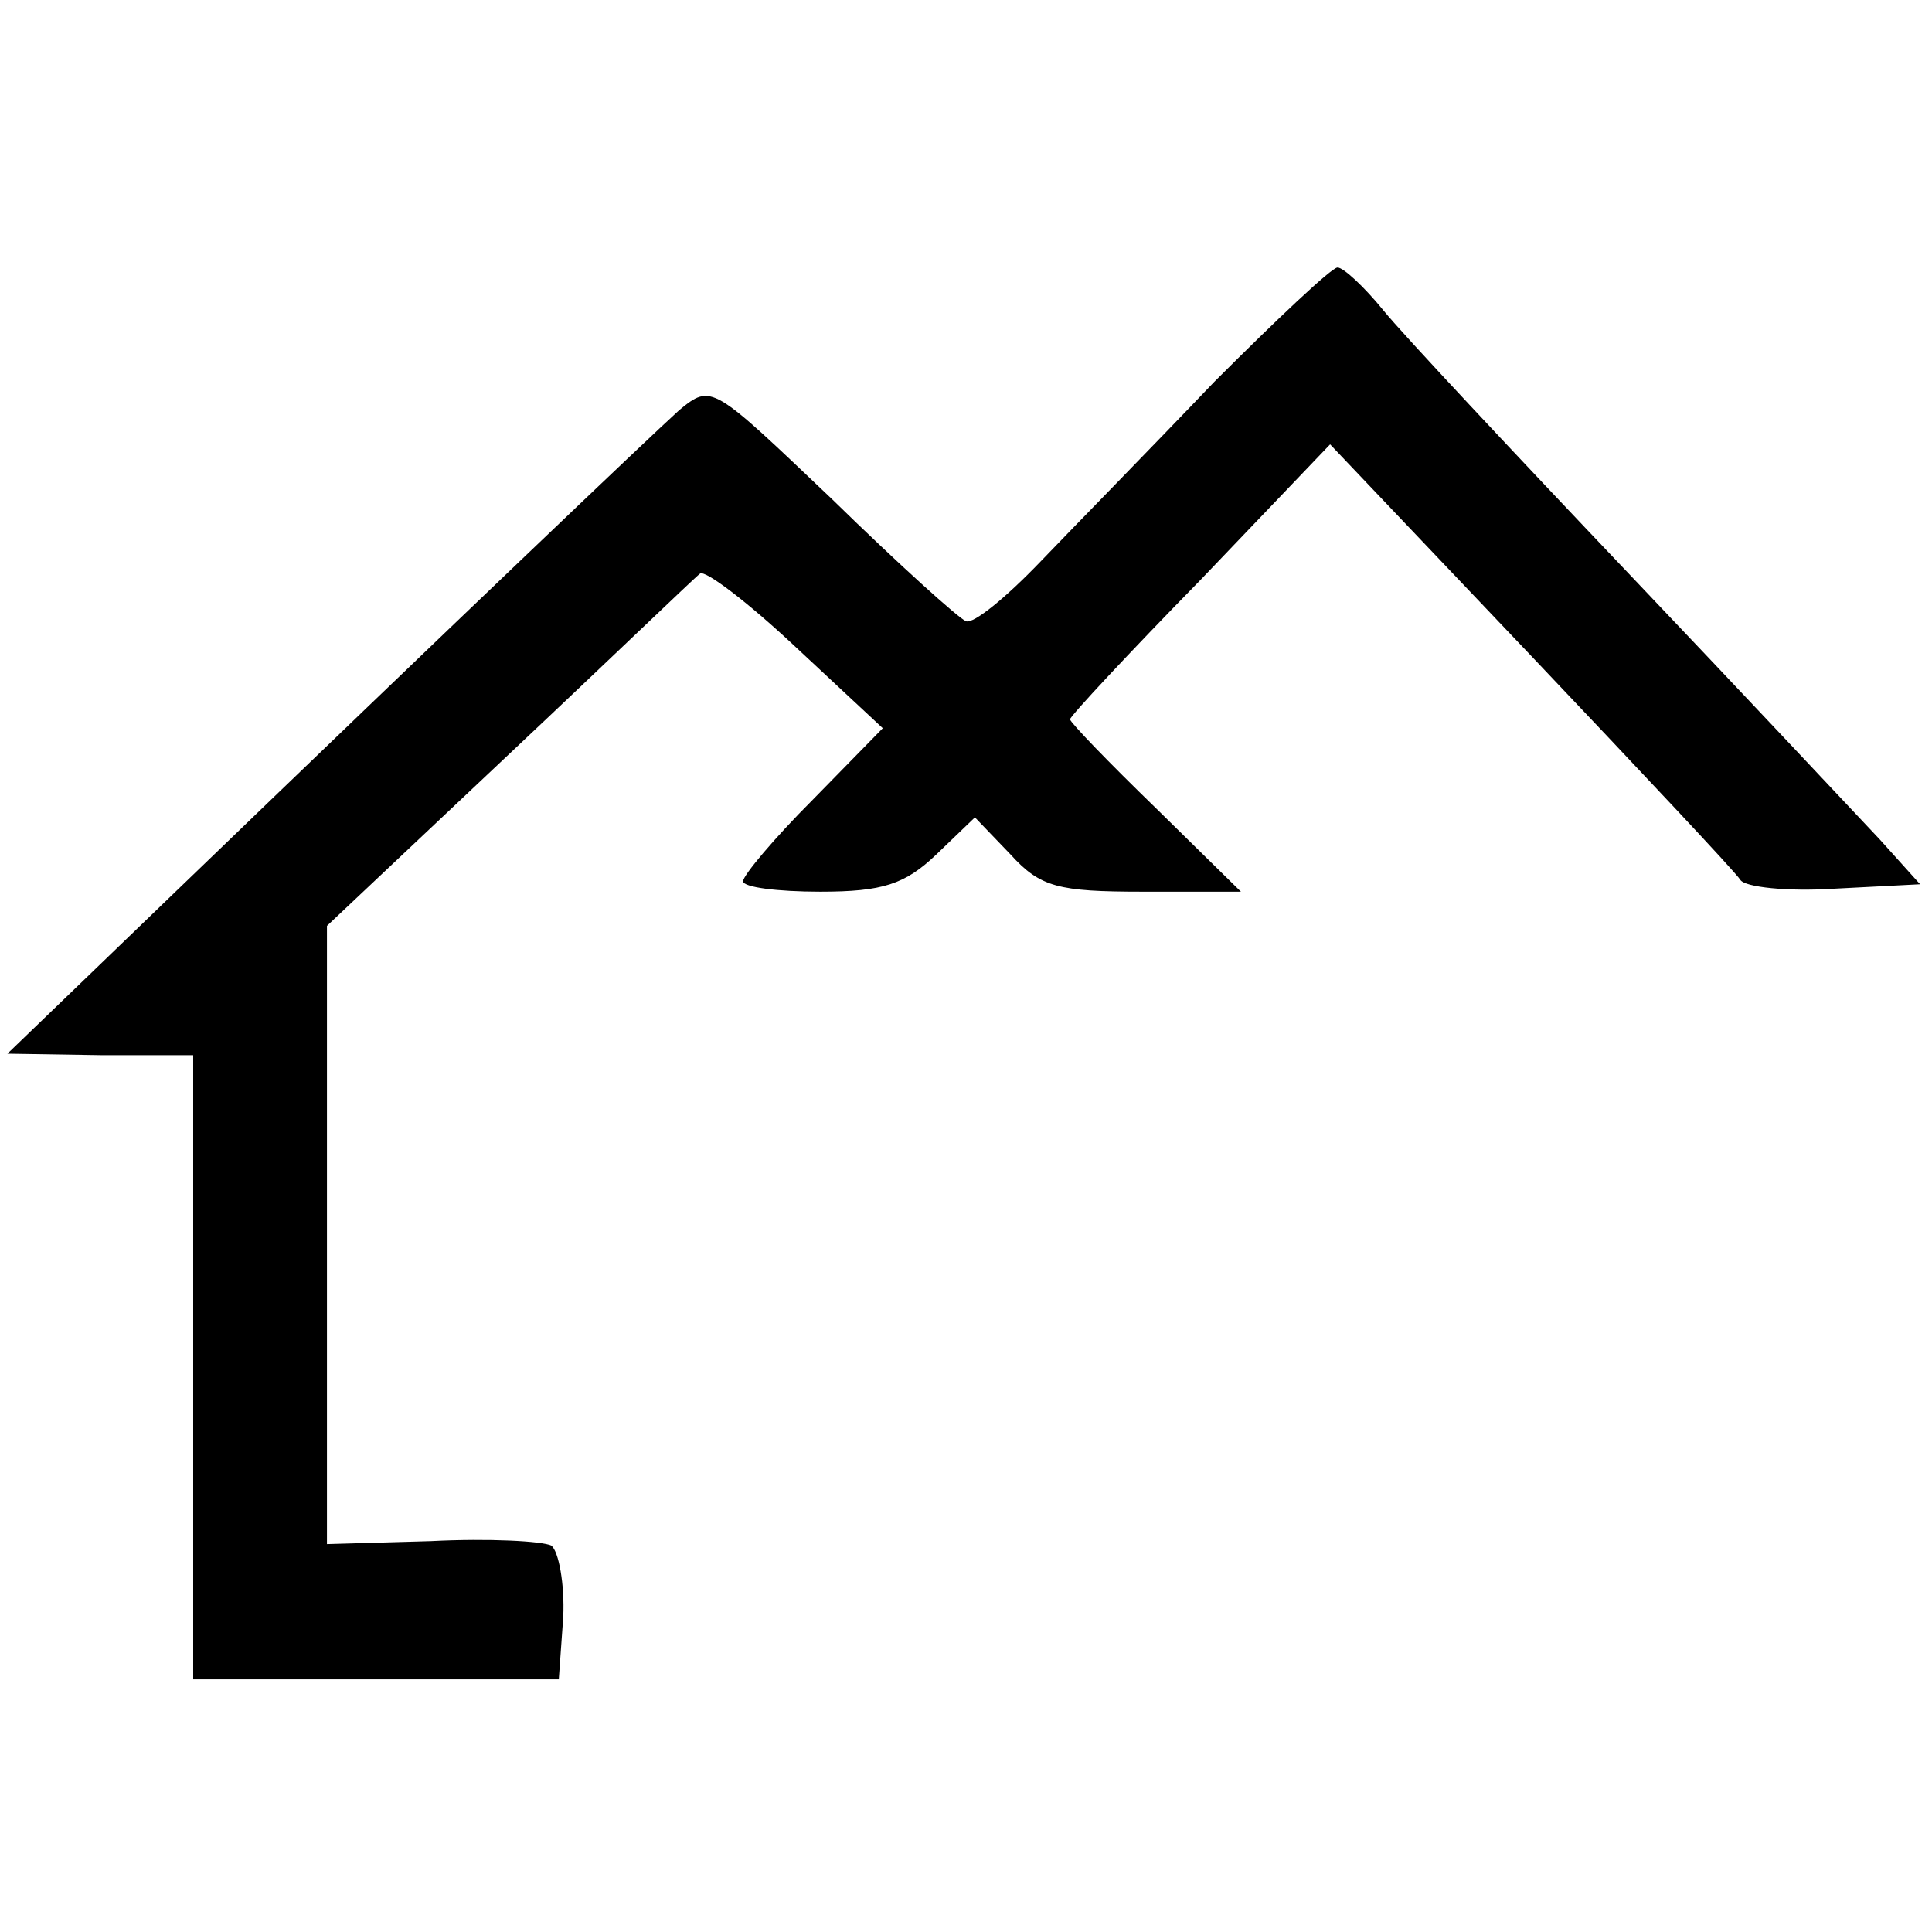
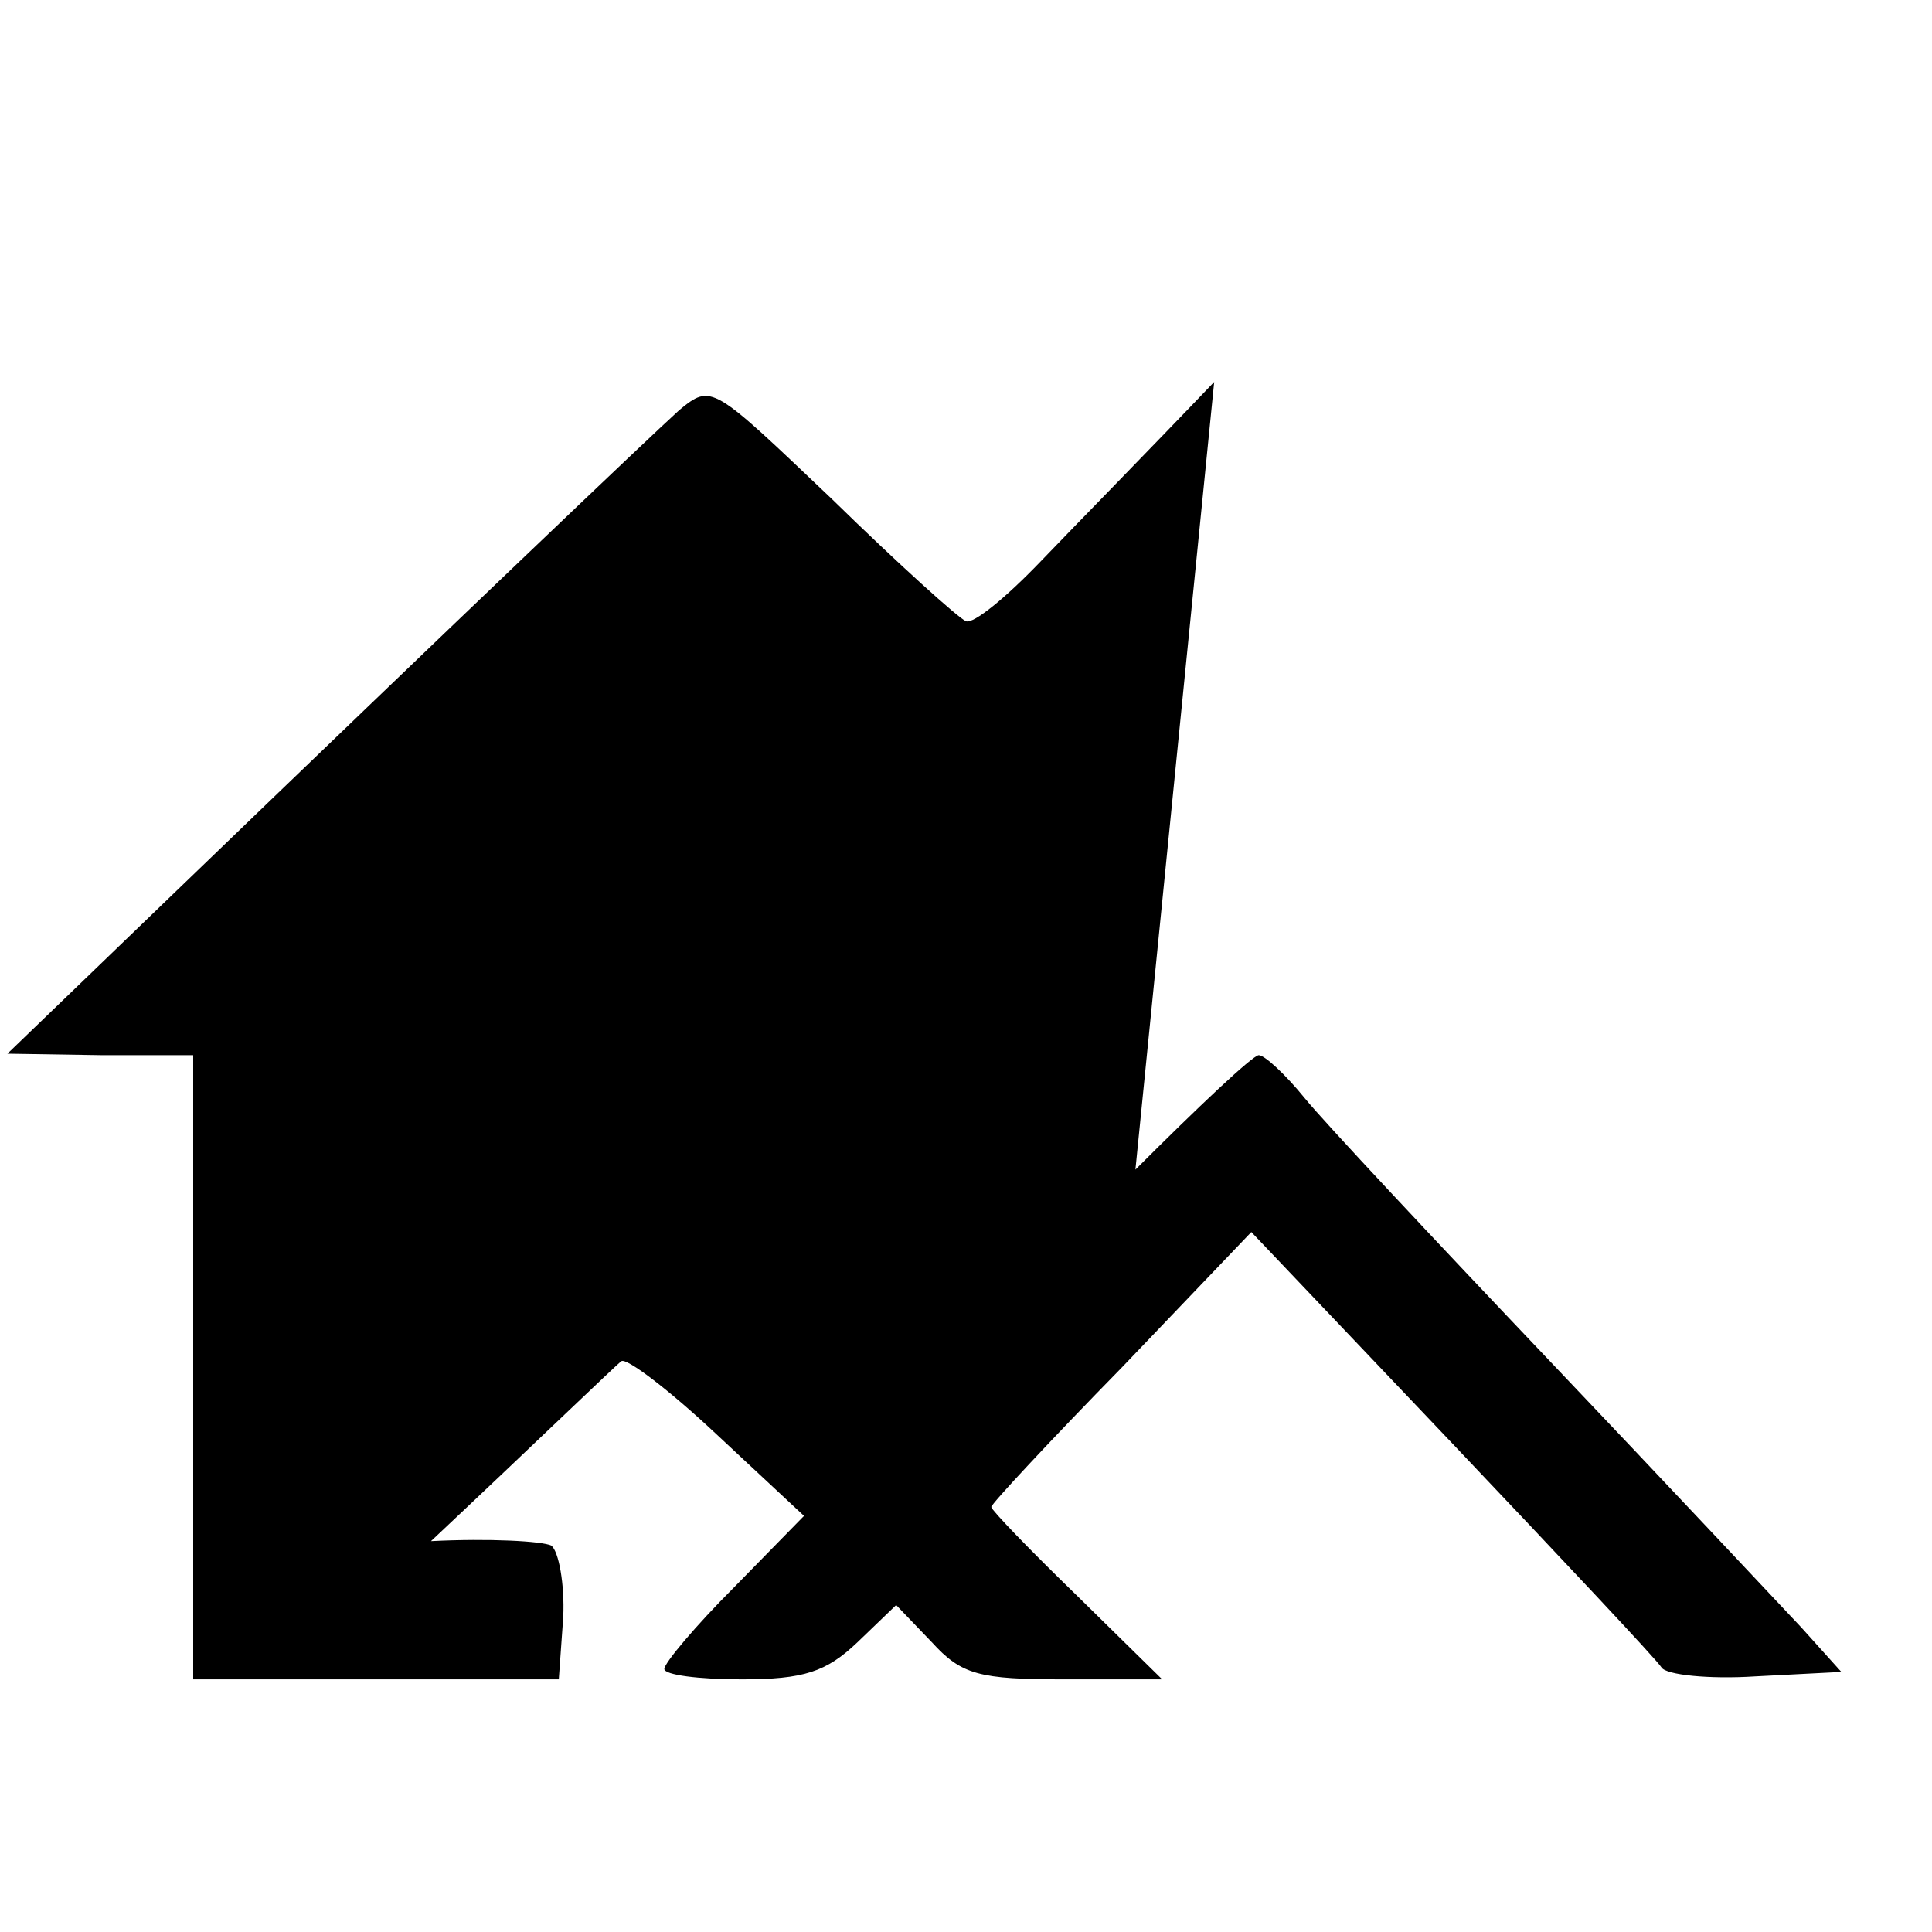
<svg xmlns="http://www.w3.org/2000/svg" version="1.0" width="130pt" height="130pt" viewBox="0 0 130 130" preserveAspectRatio="xMidYMid meet">
  <g transform="translate(0,130) scale(0.1,-0.1)" fill="#000000" stroke="none">
-     <path d="M817 1043 c-41 -43 -94 -97 -117 -121 -23 -24 -45 -42 -50 -40 -5 2 -45 38 -90 82 -81 77 -81 78 -103 60 -22 -20 -149 -141 -342 -327 l-110 -106 63 -1 62 0 0 -210 0 -210 123 0 123 0 3 42 c1 22 -3 44 -8 48 -6 3 -42 5 -81 3 l-70 -2 0 208 0 208 123 116 c67 63 124 118 128 121 3 3 32 -19 64 -49 l59 -55 -47 -48 c-26 -26 -47 -51 -47 -55 0 -4 23 -7 52 -7 42 0 57 5 78 25 l26 25 24 -25 c20 -22 32 -25 89 -25 l66 0 -57 56 c-32 31 -58 58 -58 60 0 2 39 44 88 94 l87 91 135 -142 c74 -78 138 -146 141 -151 3 -5 32 -8 63 -6 l58 3 -27 30 c-16 17 -91 97 -169 179 -78 82 -152 161 -165 177 -13 16 -27 29 -31 29 -4 0 -41 -35 -83 -77z" />
+     <path d="M817 1043 c-41 -43 -94 -97 -117 -121 -23 -24 -45 -42 -50 -40 -5 2 -45 38 -90 82 -81 77 -81 78 -103 60 -22 -20 -149 -141 -342 -327 l-110 -106 63 -1 62 0 0 -210 0 -210 123 0 123 0 3 42 c1 22 -3 44 -8 48 -6 3 -42 5 -81 3 c67 63 124 118 128 121 3 3 32 -19 64 -49 l59 -55 -47 -48 c-26 -26 -47 -51 -47 -55 0 -4 23 -7 52 -7 42 0 57 5 78 25 l26 25 24 -25 c20 -22 32 -25 89 -25 l66 0 -57 56 c-32 31 -58 58 -58 60 0 2 39 44 88 94 l87 91 135 -142 c74 -78 138 -146 141 -151 3 -5 32 -8 63 -6 l58 3 -27 30 c-16 17 -91 97 -169 179 -78 82 -152 161 -165 177 -13 16 -27 29 -31 29 -4 0 -41 -35 -83 -77z" />
  </g>
</svg>